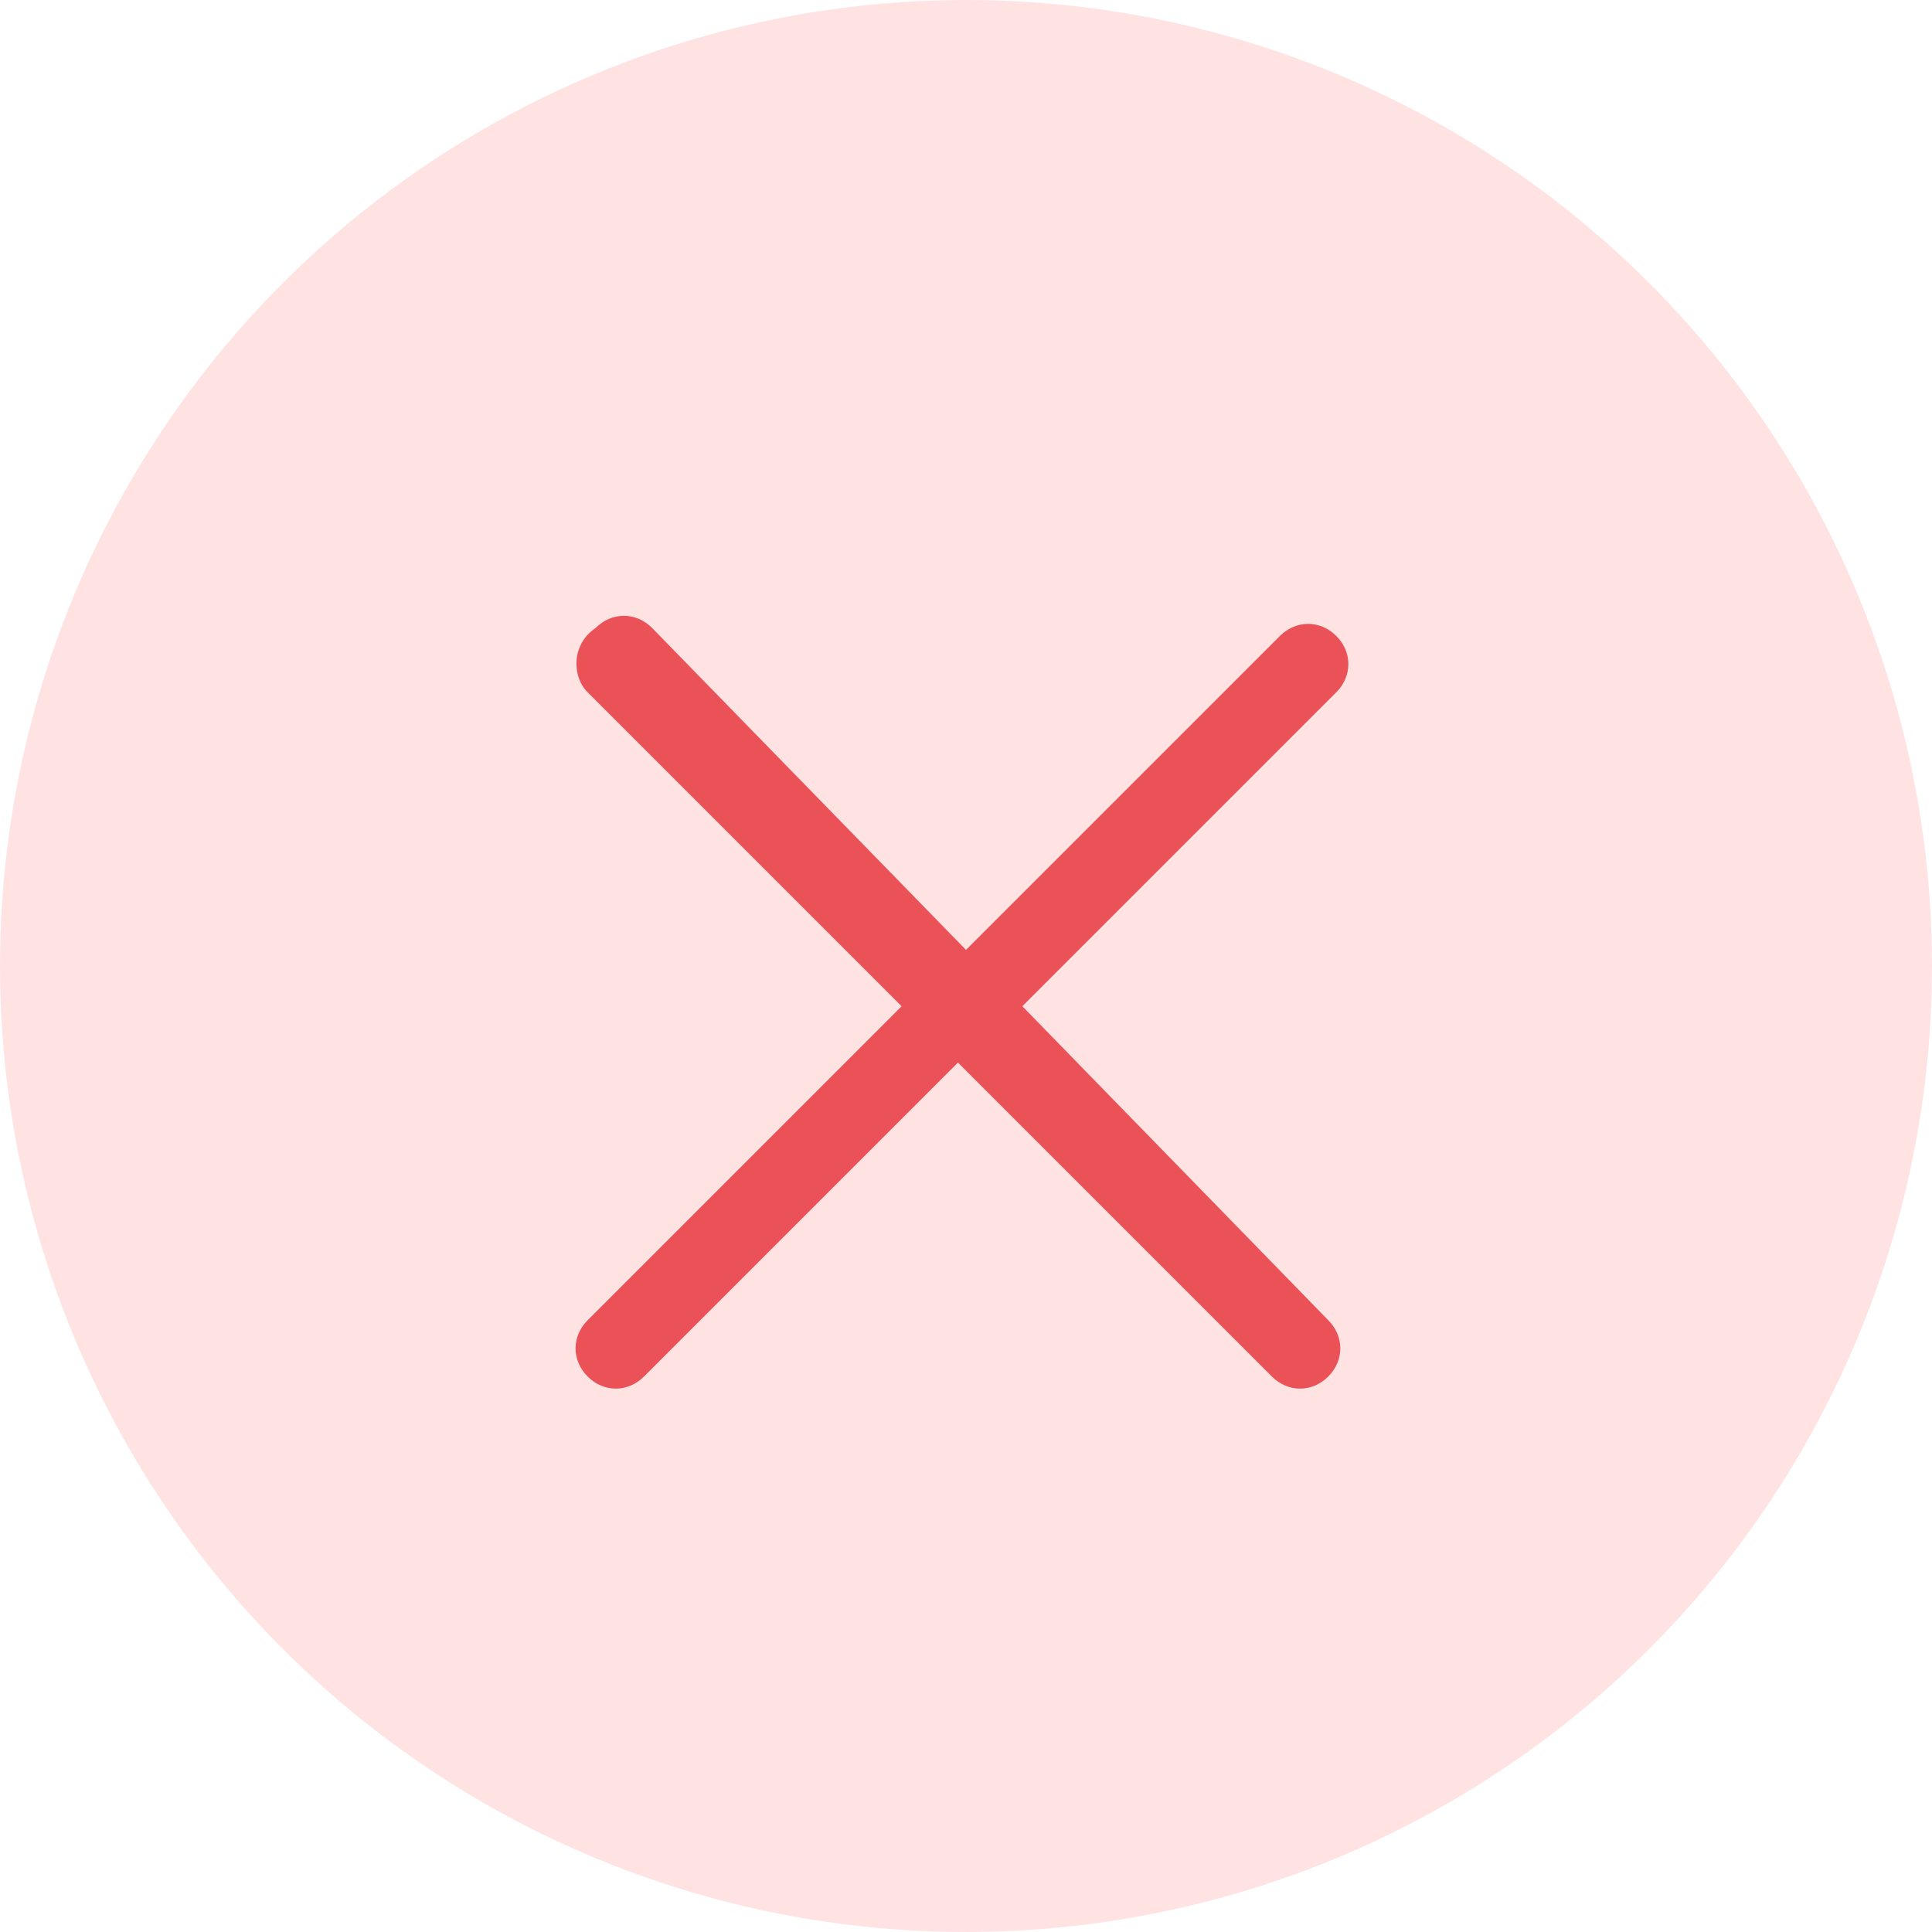
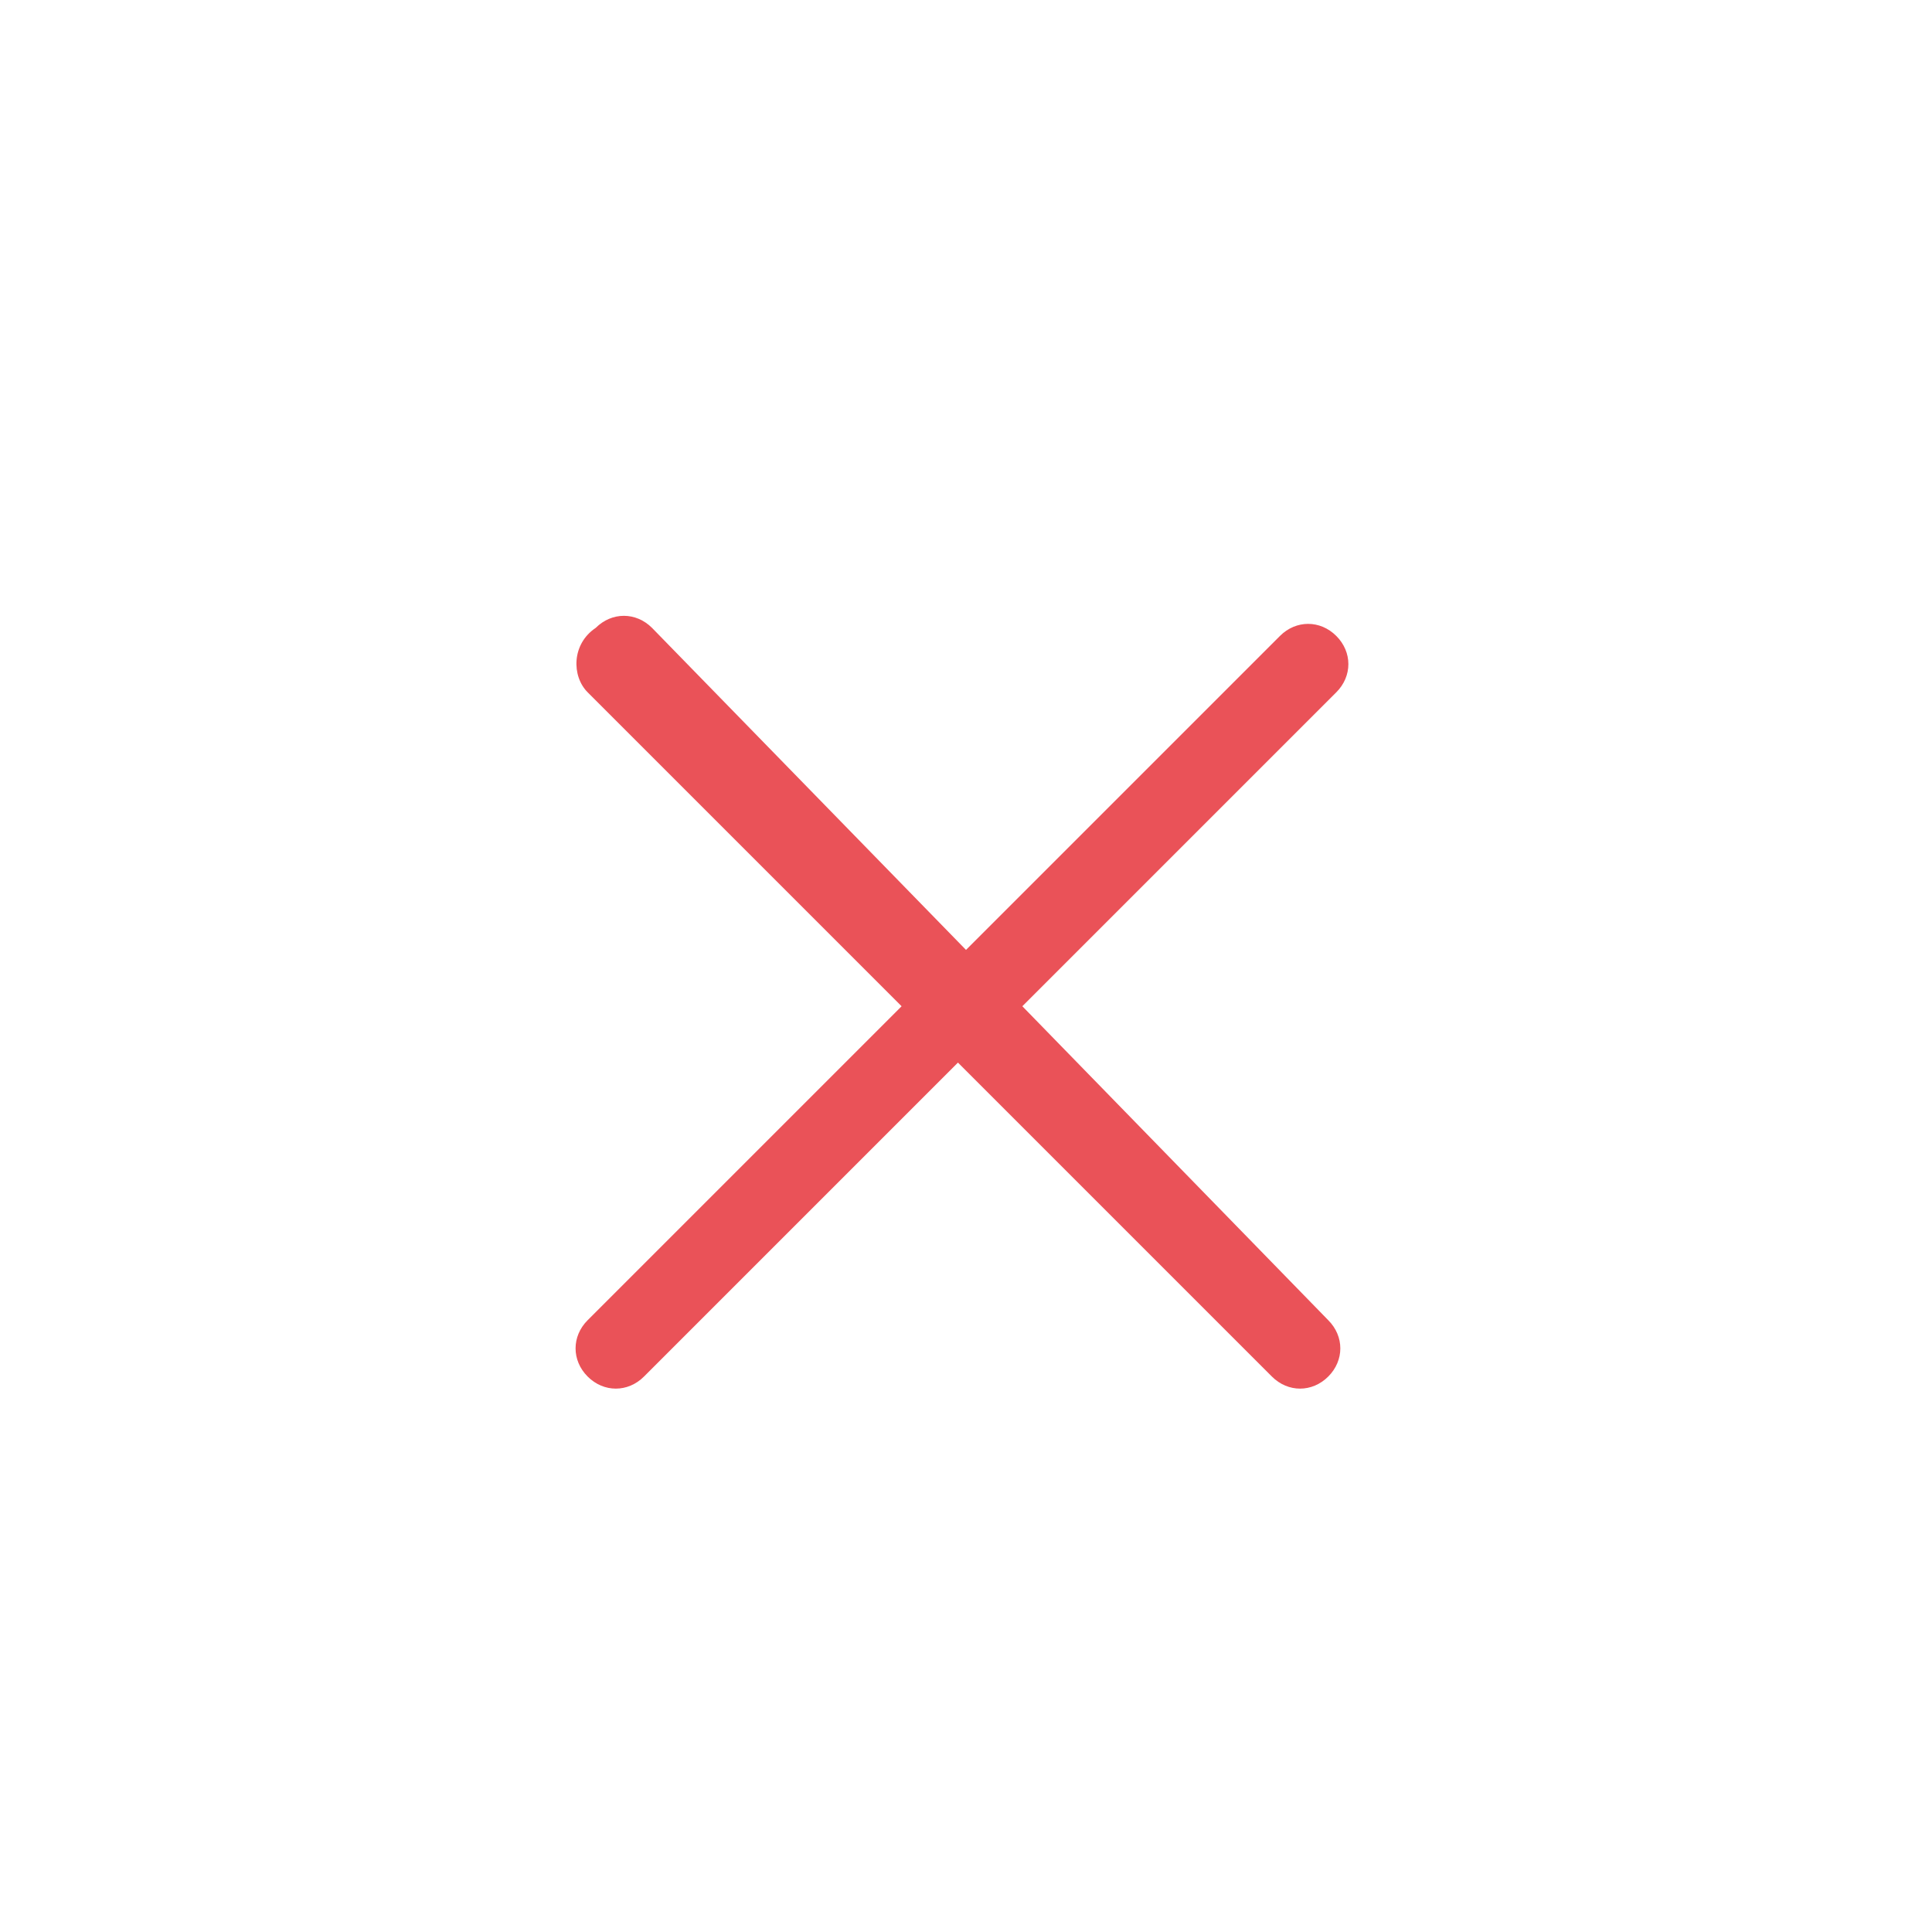
<svg xmlns="http://www.w3.org/2000/svg" width="24" height="24" viewBox="0 0 24 24" style="enable-background:new 0 0 24 24" xml:space="preserve">
-   <circle cx="12" cy="12" r="12" style="opacity:.15;fill:#ff4343;enable-background:new" />
  <path d="m12.7 12.5 3.9-3.9c.2-.2.2-.5 0-.7-.2-.2-.5-.2-.7 0L12 11.8l-3.9-4c-.2-.2-.5-.2-.7 0-.3.2-.3.6-.1.8l3.9 3.9-3.9 3.9c-.2.2-.2.5 0 .7.2.2.5.2.7 0l3.9-3.9 3.9 3.9c.2.2.5.2.7 0 .2-.2.2-.5 0-.7l-3.8-3.9z" style="fill:#ea5258" />
</svg>